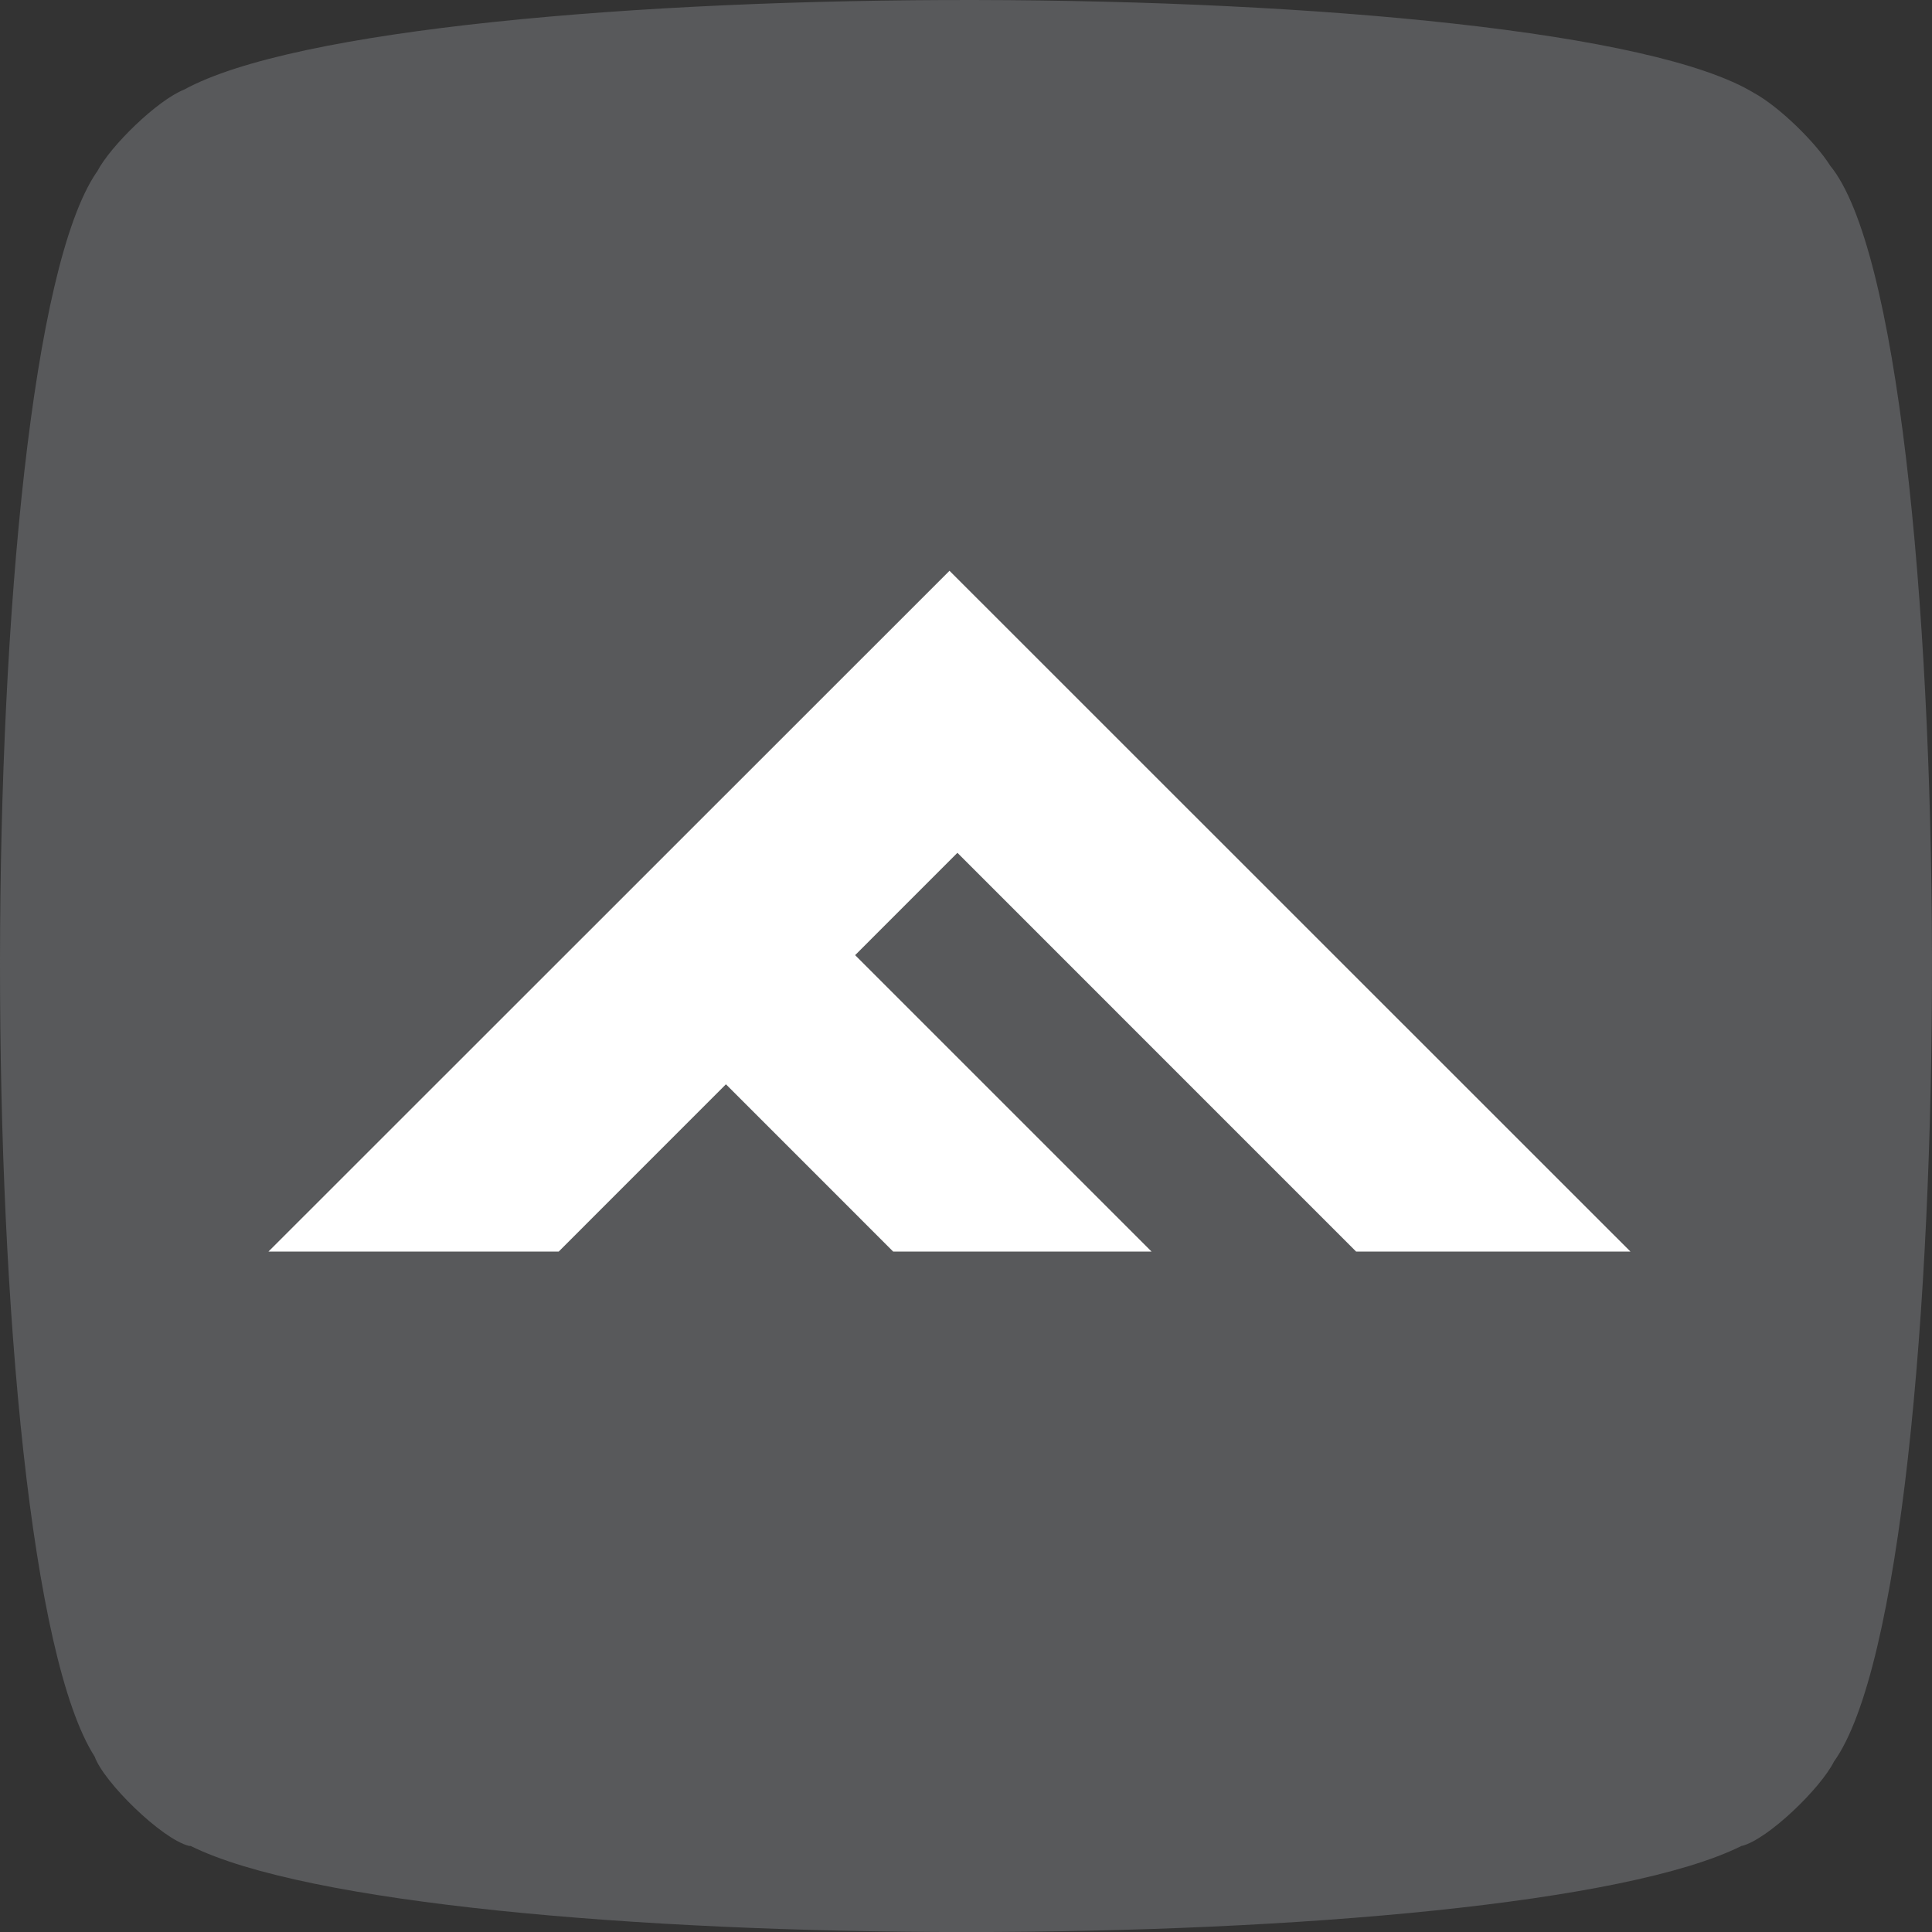
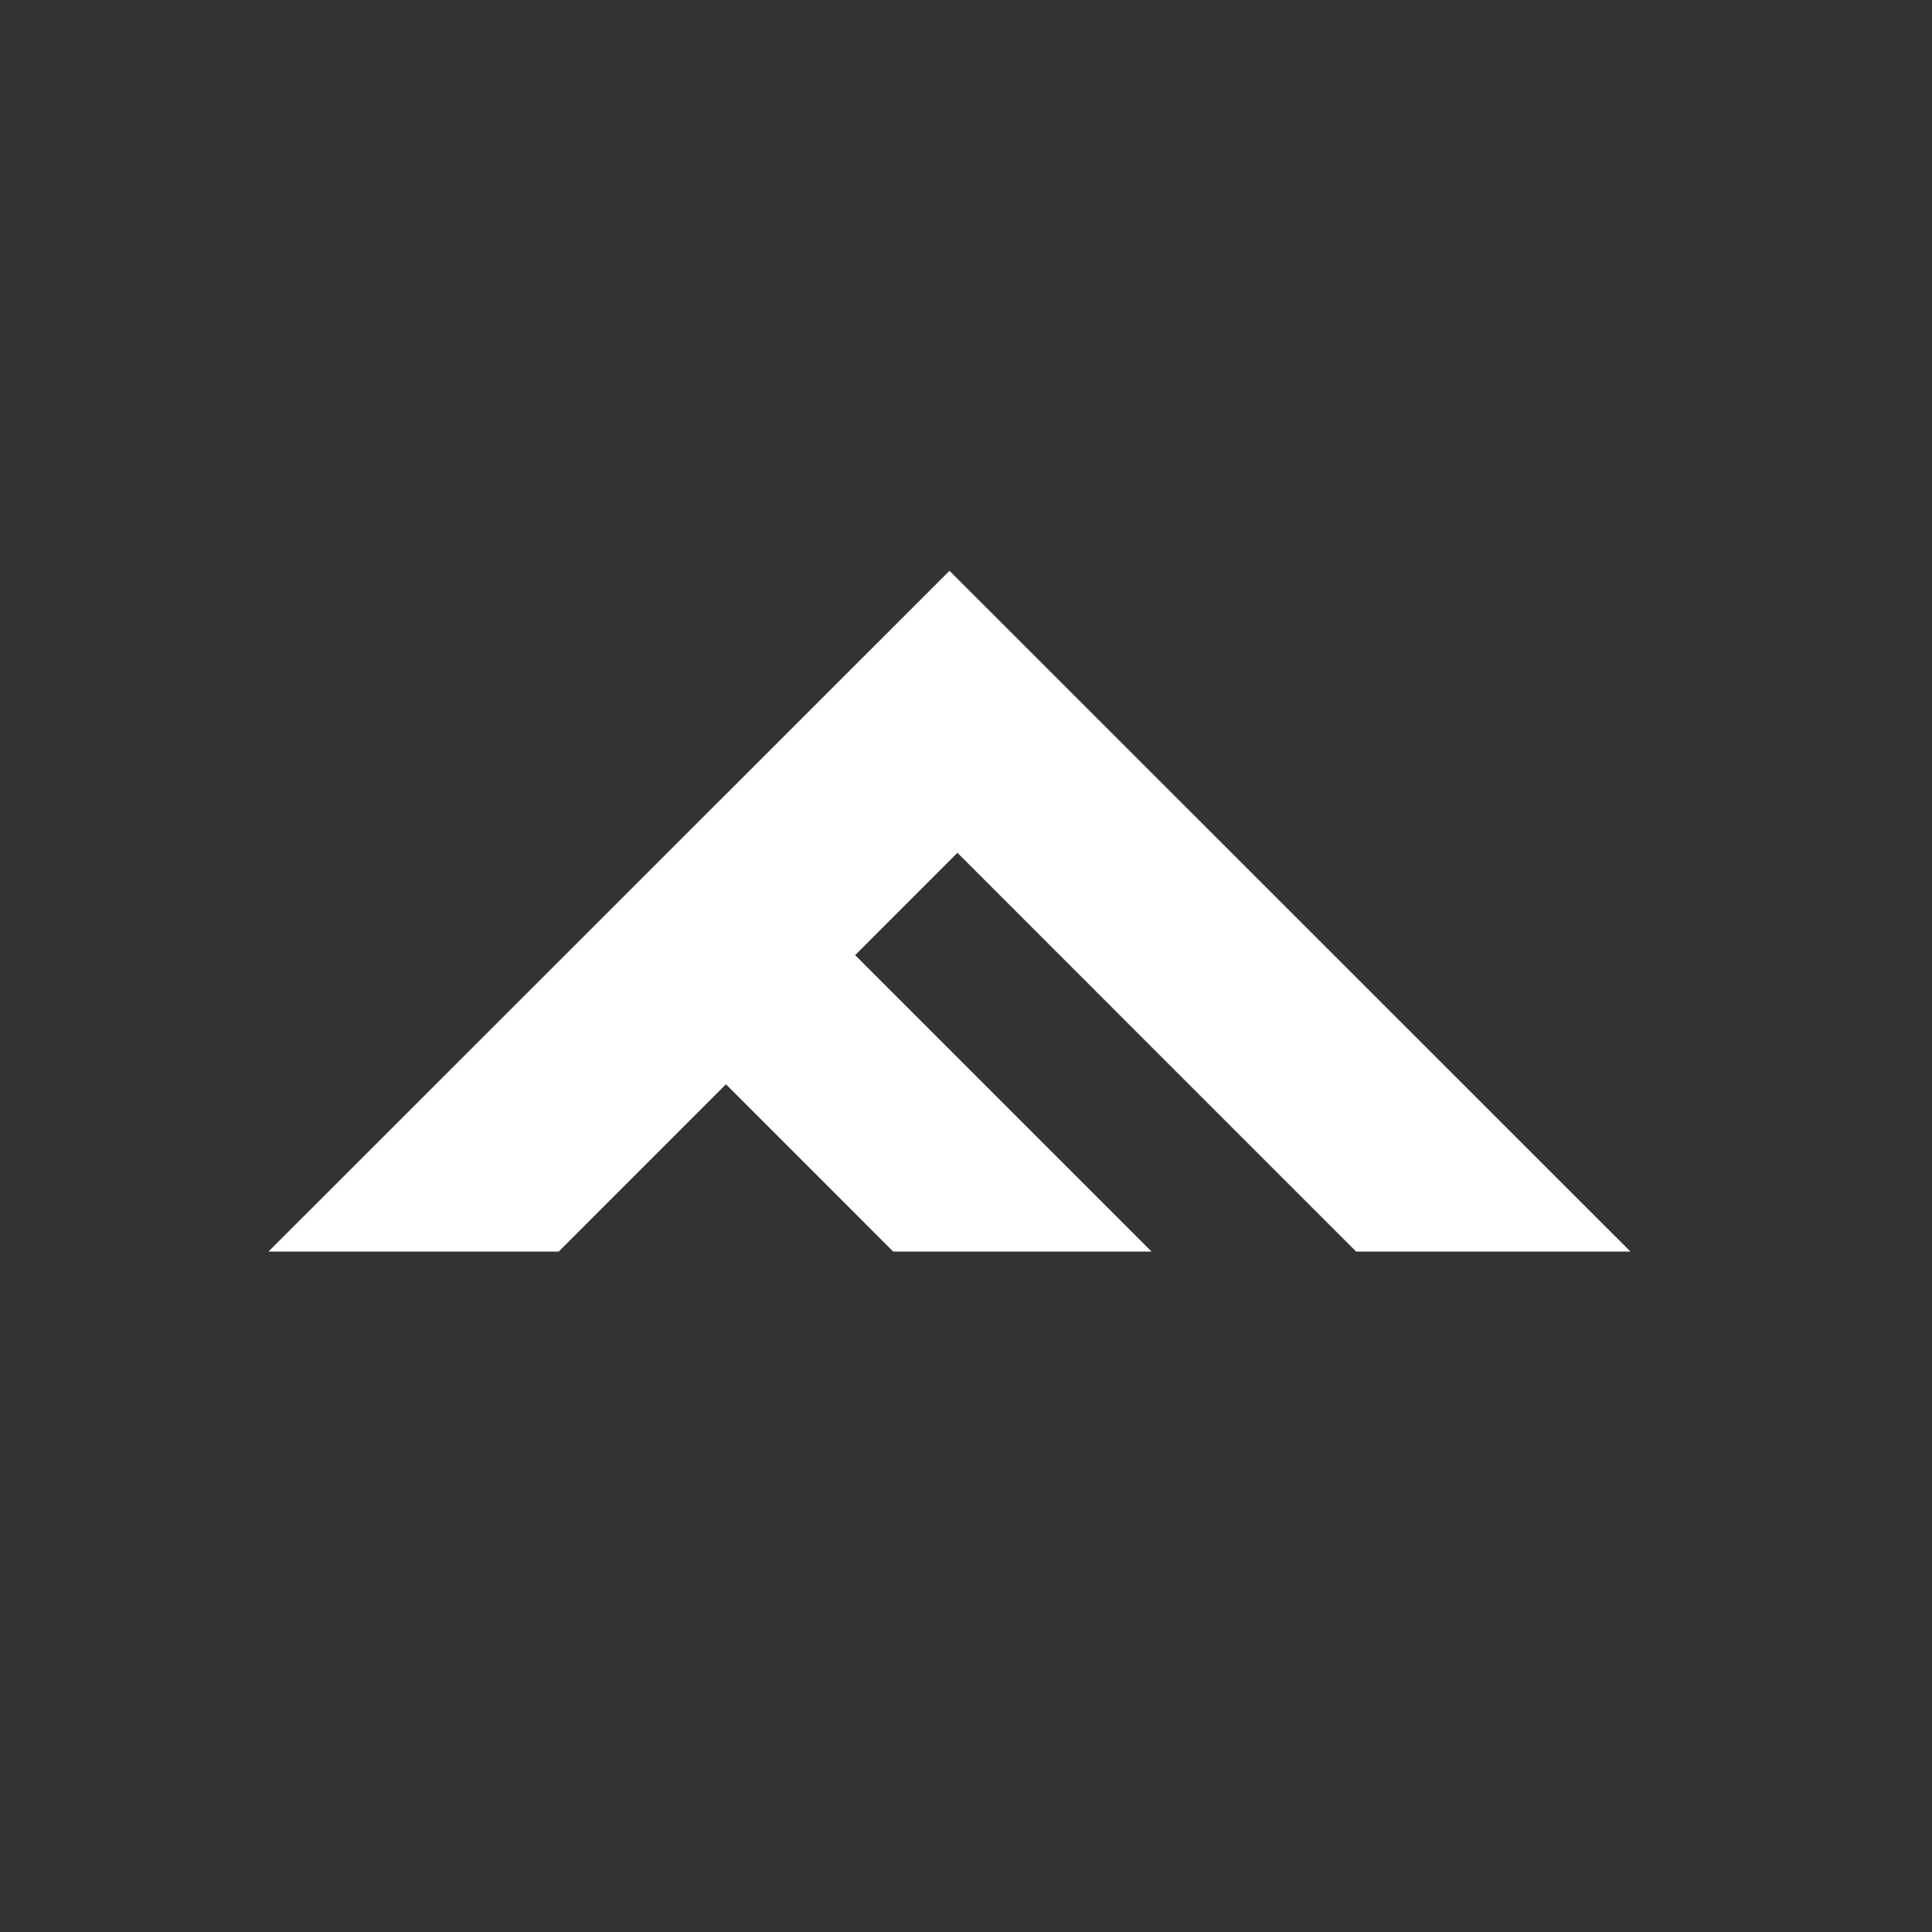
<svg xmlns="http://www.w3.org/2000/svg" id="Layer_2" viewBox="0 0 458.98 458.99">
  <rect x="0" y="0" width="458.98" height="458.99" fill="#333333" stroke="none" />
  <defs>
    <style>
      .cls-1 {
        fill: #58595b;
      }

      .cls-2 {
        fill: #fff;
      }
    </style>
  </defs>
  <g id="Layer_1-2" data-name="Layer_1">
    <g>
-       <path class="cls-1" d="M434.76,39.3c-3.61-5.67-12.11-13.95-18.04-17.2C368.86-7.08,95.96-7.37,43.76,21.28c-6.35,2.5-17.5,13.35-20.68,19.47-.05.08-.11.15-.17.22-30.41,44.74-30.54,329.35-.42,376.34,2.12,6.02,15.83,19.51,22.35,21.2.18.05.31.02.46.03,54.79,27.27,313.71,27.27,368.41,0,.06-.04.1,0,.15-.02,6.15-1.59,18.61-13.6,21.84-20.04,31.35-43.81,31.03-340.41-.94-379.16Z" />
      <polygon class="cls-2" points="132.73 297.33 172.46 257.59 212.19 297.33 273.57 297.33 203.15 226.91 227.45 202.6 322.17 297.33 387.34 297.33 225.57 135.6 63.78 297.33 132.73 297.33" />
    </g>
  </g>
</svg>